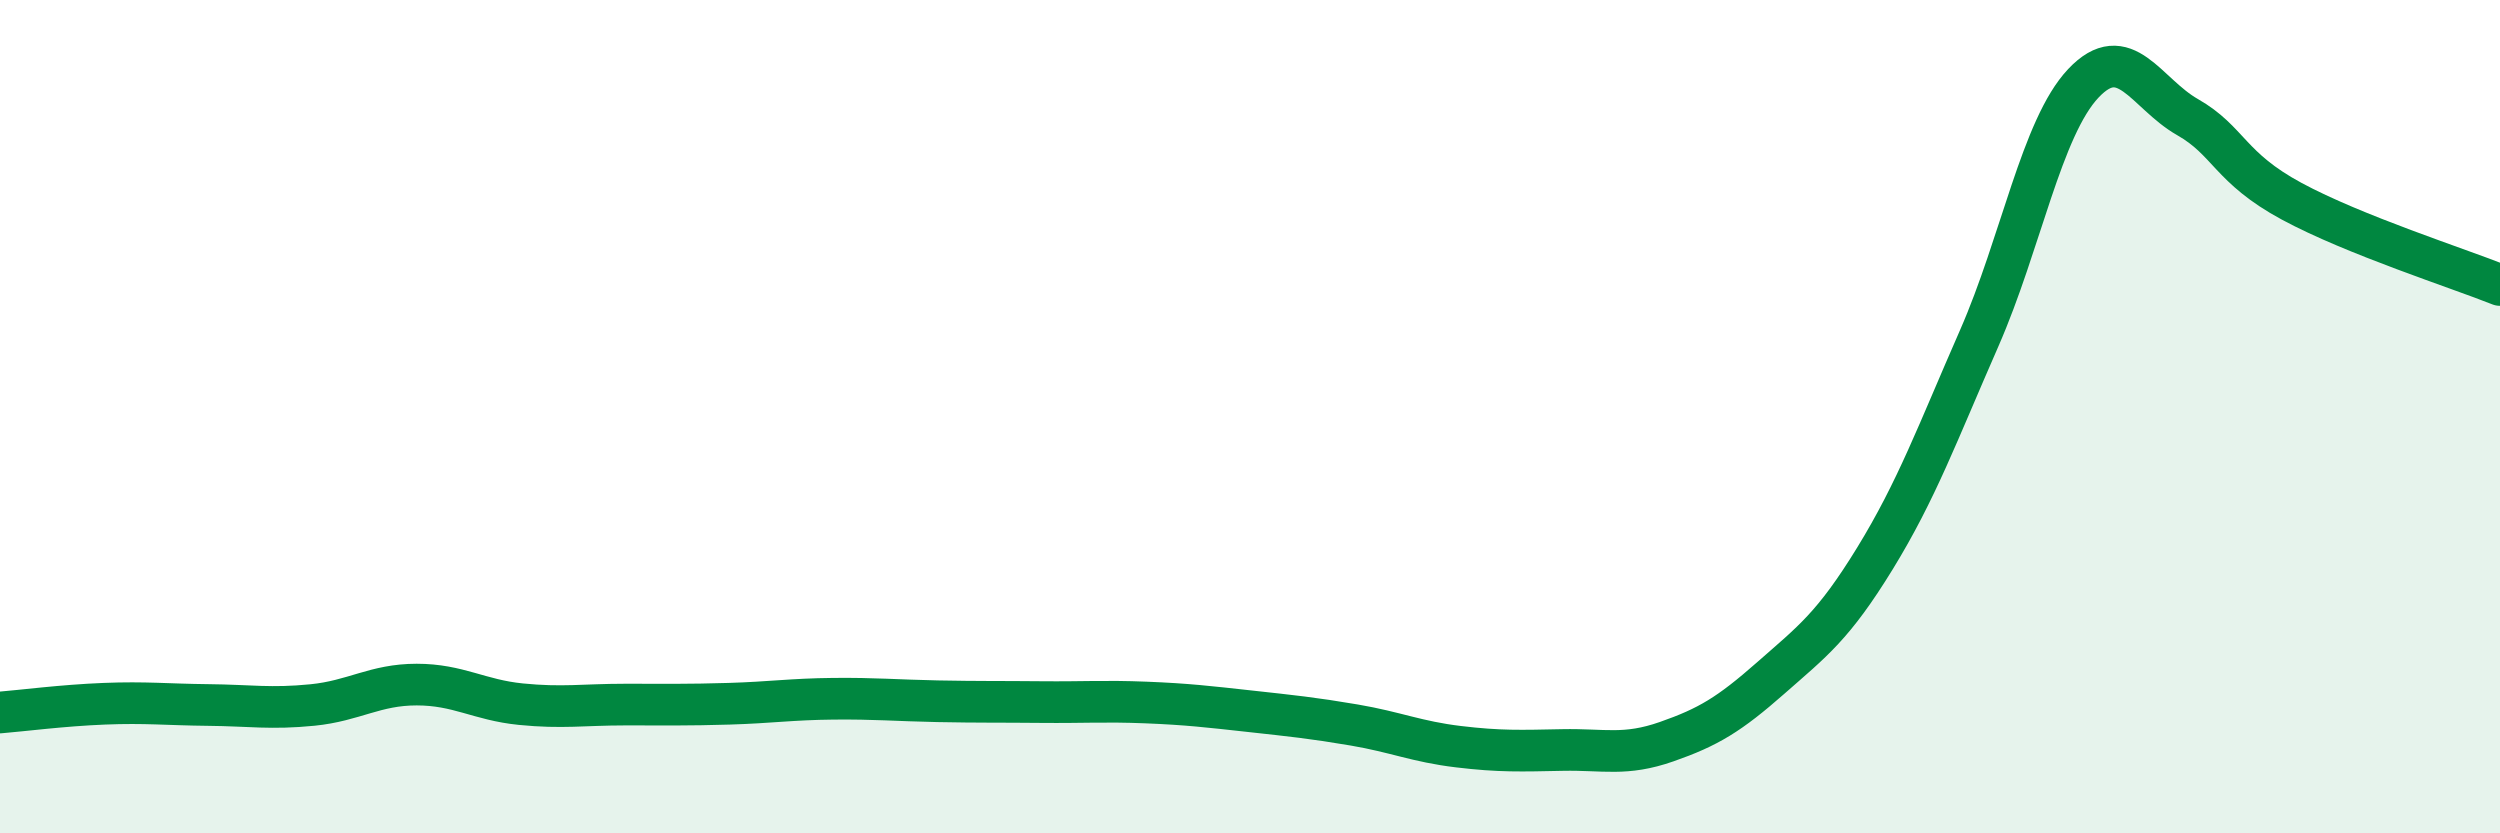
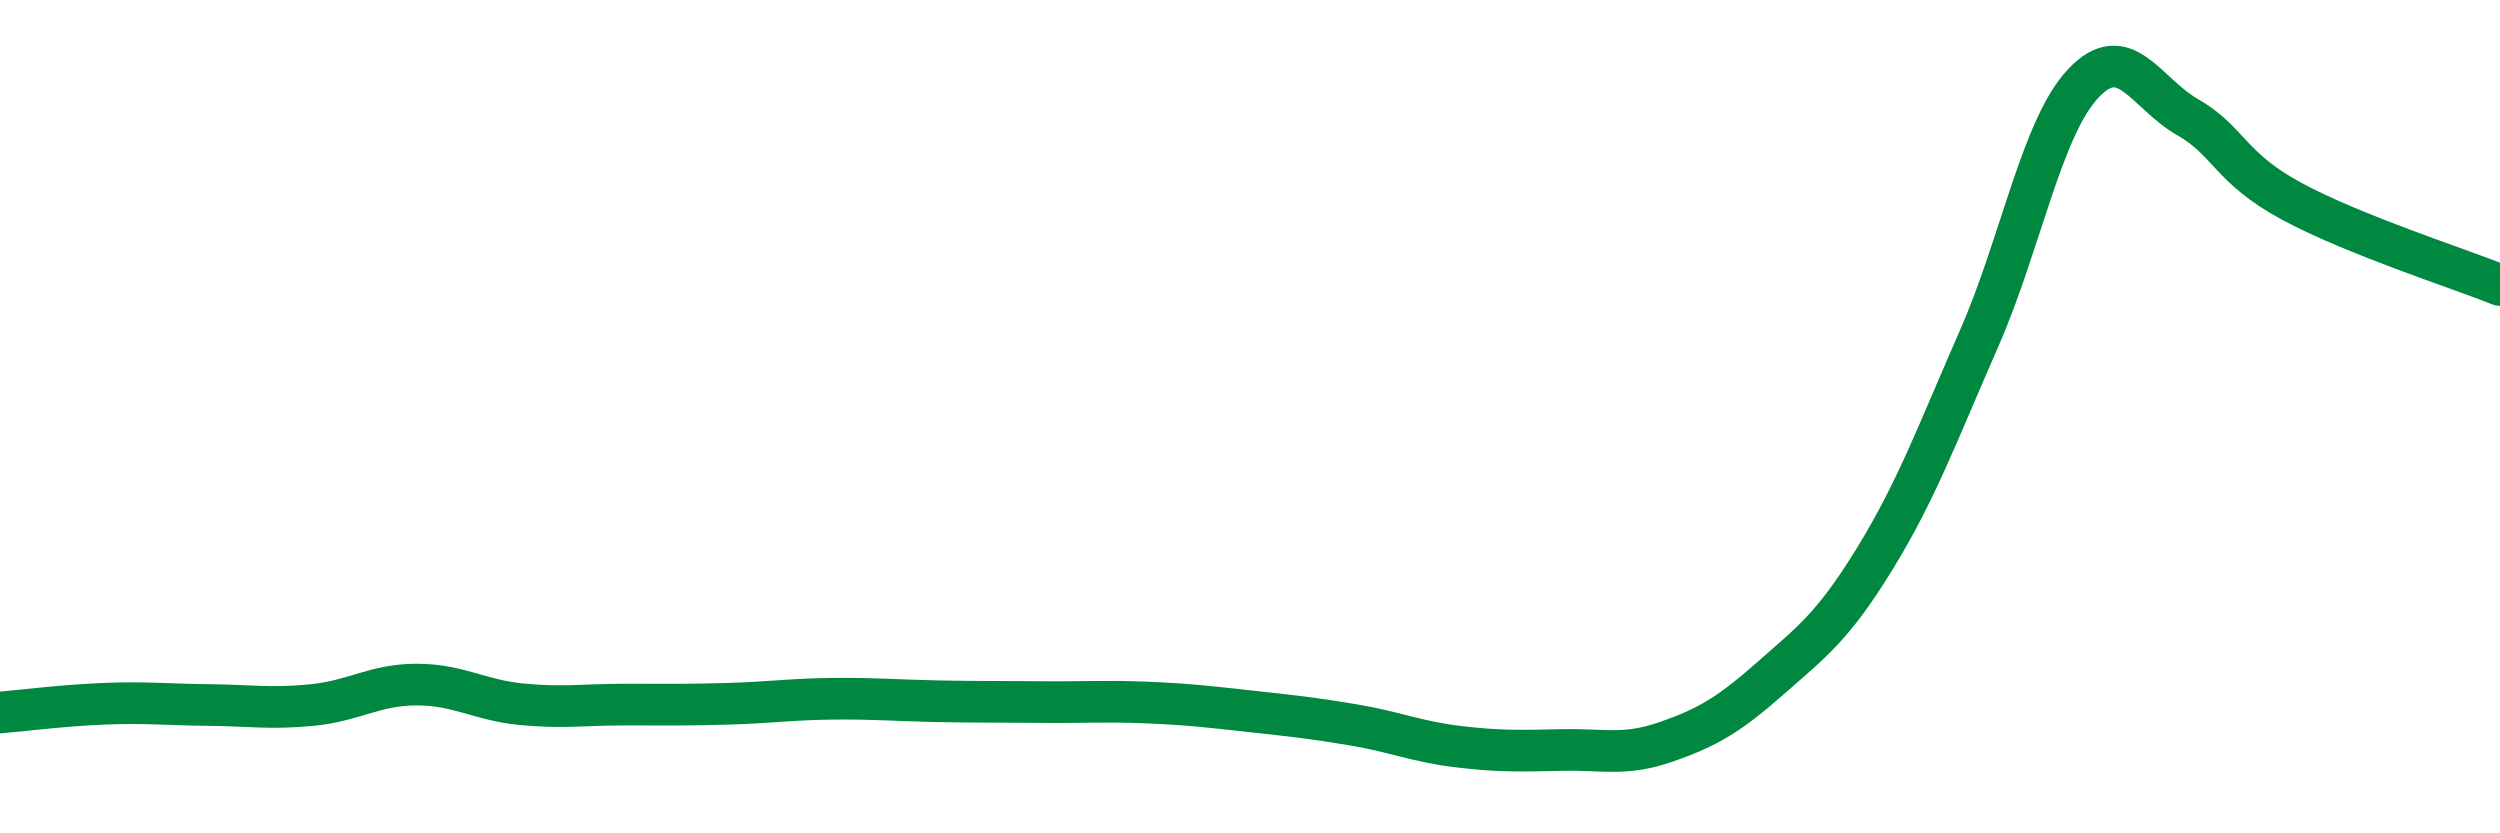
<svg xmlns="http://www.w3.org/2000/svg" width="60" height="20" viewBox="0 0 60 20">
-   <path d="M 0,17.1 C 0.5,17.06 1.5,16.93 2.5,16.89 C 3.5,16.85 4,16.91 5,16.92 C 6,16.93 6.5,17.02 7.5,16.92 C 8.5,16.82 9,16.43 10,16.43 C 11,16.43 11.5,16.8 12.5,16.9 C 13.5,17 14,16.91 15,16.91 C 16,16.91 16.5,16.92 17.5,16.89 C 18.5,16.86 19,16.78 20,16.77 C 21,16.76 21.5,16.81 22.5,16.83 C 23.5,16.85 24,16.84 25,16.85 C 26,16.86 26.5,16.82 27.5,16.86 C 28.5,16.9 29,16.96 30,17.07 C 31,17.18 31.5,17.23 32.5,17.4 C 33.5,17.57 34,17.8 35,17.92 C 36,18.04 36.5,18.02 37.5,18 C 38.5,17.98 39,18.15 40,17.8 C 41,17.45 41.5,17.15 42.5,16.27 C 43.5,15.39 44,15.03 45,13.4 C 46,11.77 46.5,10.4 47.5,8.12 C 48.5,5.84 49,3.06 50,2 C 51,0.94 51.5,2.24 52.5,2.81 C 53.5,3.38 53.5,4.02 55,4.83 C 56.5,5.64 59,6.44 60,6.84L60 20L0 20Z" fill="#008740" opacity="0.1" stroke-linecap="round" stroke-linejoin="round" />
  <path d="M 0,17.1 C 0.5,17.06 1.5,16.93 2.5,16.89 C 3.5,16.85 4,16.91 5,16.92 C 6,16.93 6.5,17.02 7.5,16.92 C 8.5,16.82 9,16.43 10,16.43 C 11,16.43 11.5,16.8 12.5,16.9 C 13.5,17 14,16.91 15,16.91 C 16,16.91 16.5,16.92 17.5,16.89 C 18.5,16.86 19,16.78 20,16.77 C 21,16.76 21.5,16.81 22.5,16.83 C 23.5,16.85 24,16.84 25,16.85 C 26,16.86 26.5,16.82 27.5,16.86 C 28.5,16.9 29,16.96 30,17.07 C 31,17.18 31.5,17.23 32.5,17.4 C 33.5,17.57 34,17.8 35,17.92 C 36,18.04 36.5,18.02 37.5,18 C 38.5,17.98 39,18.15 40,17.8 C 41,17.45 41.5,17.15 42.5,16.27 C 43.5,15.39 44,15.03 45,13.4 C 46,11.77 46.5,10.4 47.5,8.12 C 48.5,5.84 49,3.06 50,2 C 51,0.94 51.5,2.24 52.5,2.81 C 53.5,3.38 53.5,4.02 55,4.83 C 56.5,5.64 59,6.44 60,6.84" stroke="#008740" stroke-width="1" fill="none" stroke-linecap="round" stroke-linejoin="round" />
</svg>